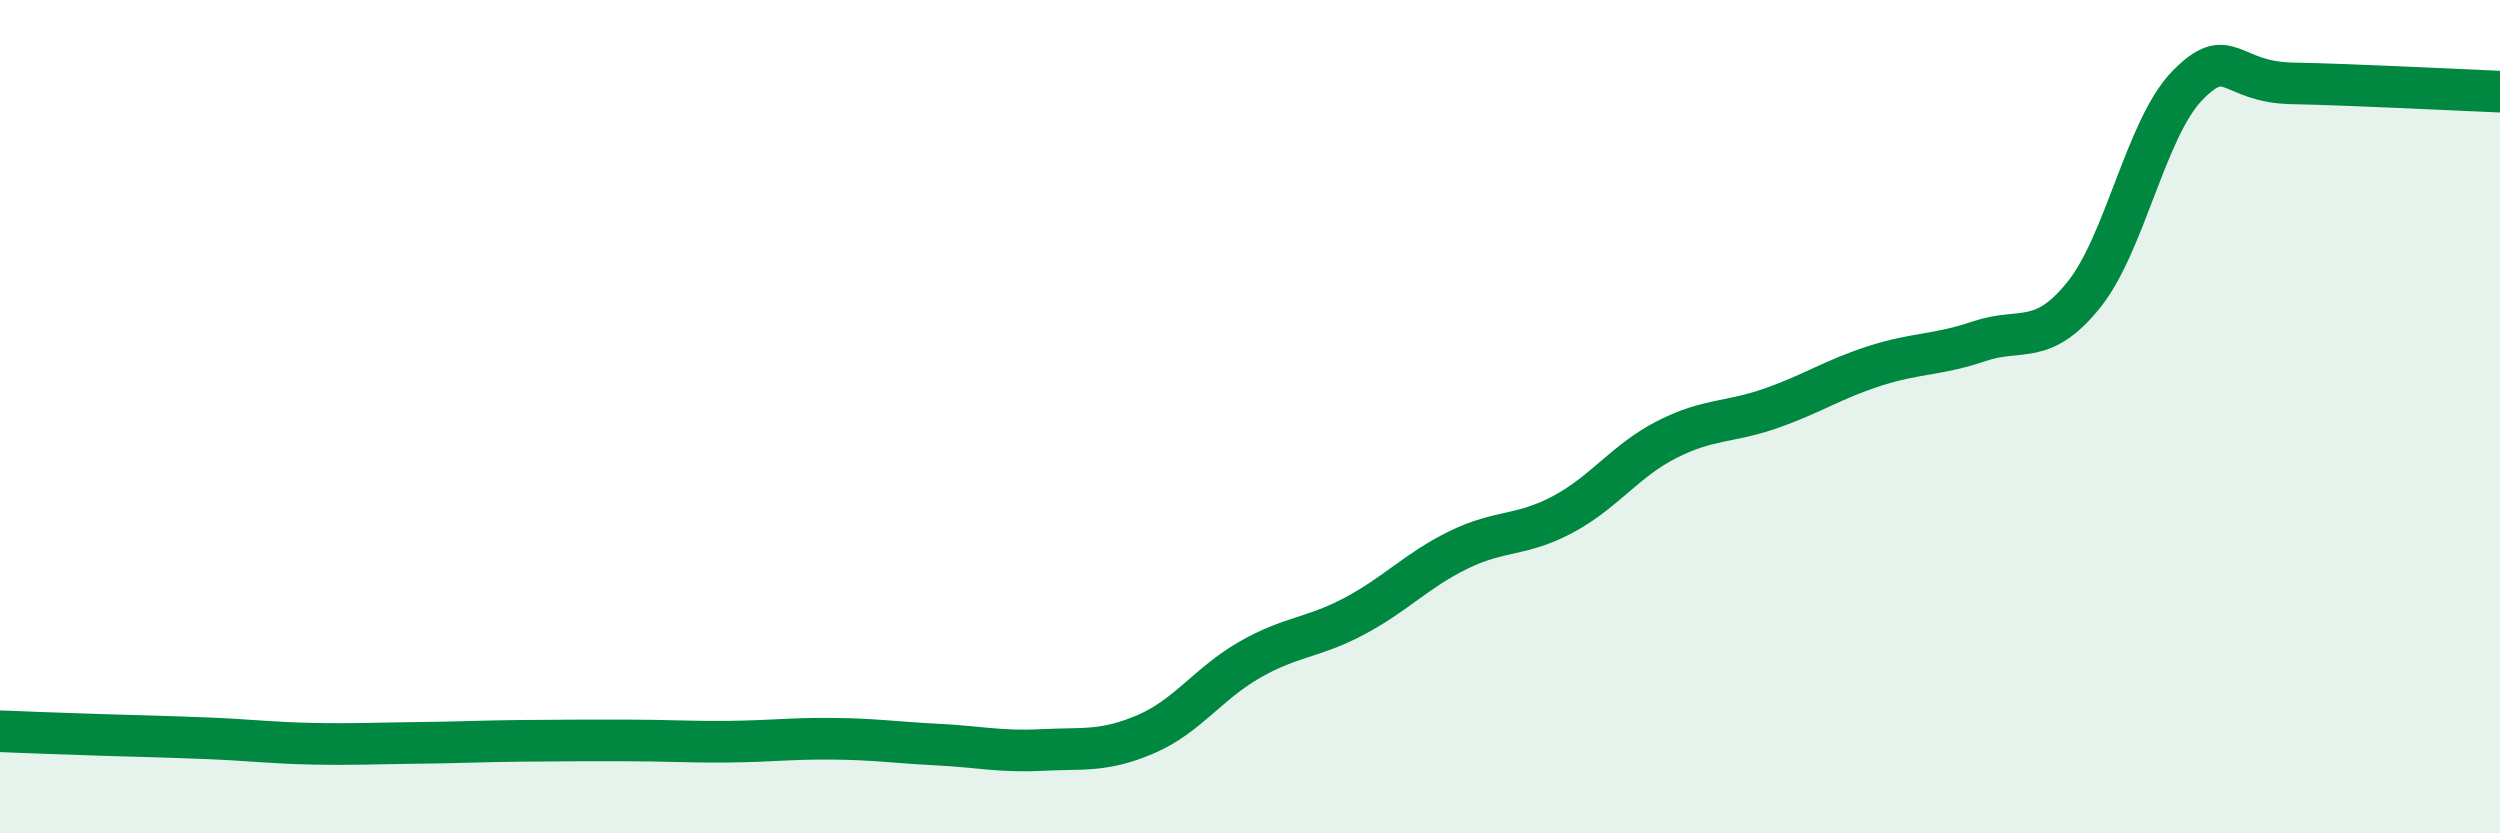
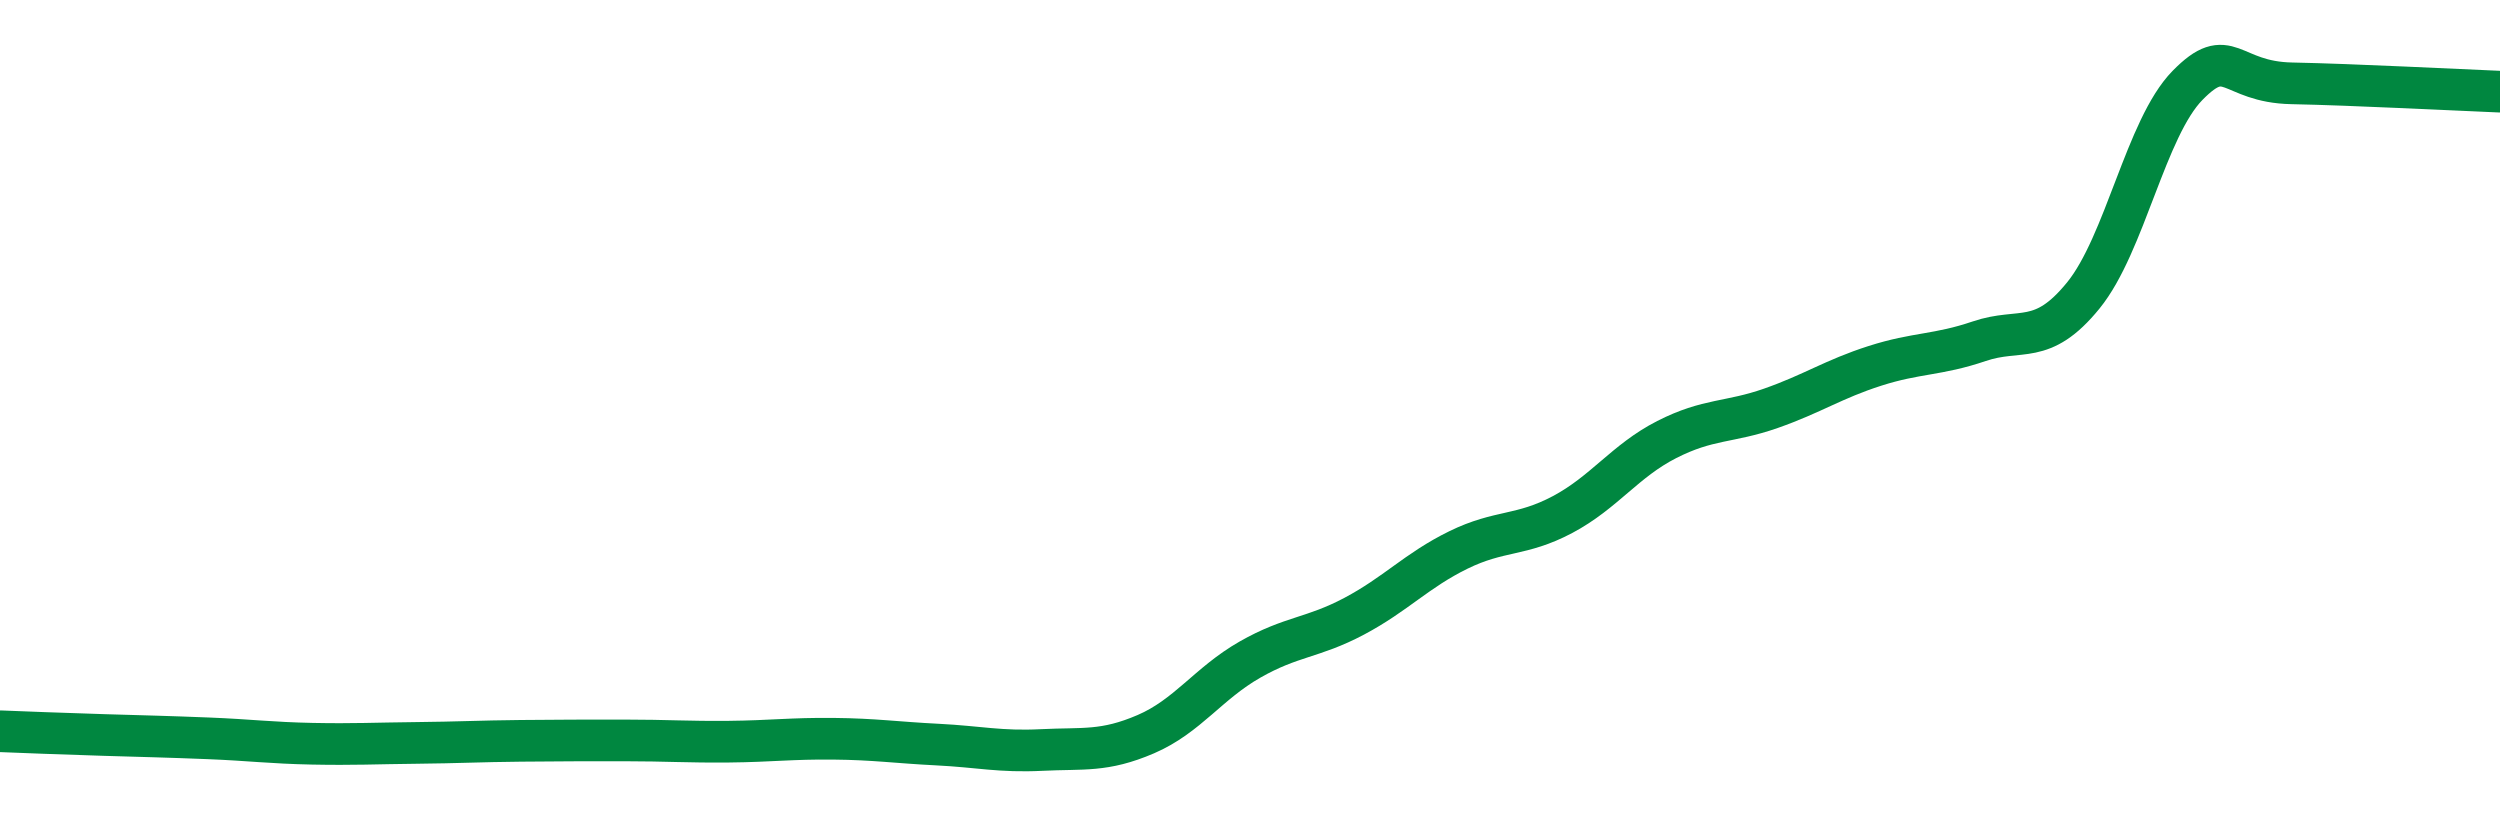
<svg xmlns="http://www.w3.org/2000/svg" width="60" height="20" viewBox="0 0 60 20">
-   <path d="M 0,17.55 C 0.5,17.57 1.5,17.61 2.5,17.64 C 3.5,17.67 4,17.68 5,17.72 C 6,17.76 6.5,17.83 7.5,17.85 C 8.5,17.87 9,17.84 10,17.83 C 11,17.82 11.5,17.79 12.5,17.78 C 13.5,17.77 14,17.77 15,17.77 C 16,17.77 16.5,17.81 17.5,17.8 C 18.5,17.79 19,17.72 20,17.73 C 21,17.74 21.5,17.82 22.5,17.87 C 23.5,17.92 24,18.05 25,18 C 26,17.95 26.5,18.05 27.5,17.62 C 28.5,17.19 29,16.4 30,15.83 C 31,15.26 31.5,15.32 32.5,14.79 C 33.5,14.26 34,13.69 35,13.2 C 36,12.71 36.5,12.88 37.5,12.35 C 38.5,11.82 39,11.06 40,10.55 C 41,10.04 41.5,10.15 42.5,9.8 C 43.5,9.45 44,9.1 45,8.78 C 46,8.46 46.5,8.53 47.5,8.19 C 48.5,7.85 49,8.32 50,7.09 C 51,5.86 51.5,3.07 52.5,2.05 C 53.5,1.03 53.5,1.97 55,2 C 56.5,2.03 59,2.16 60,2.2L60 20L0 20Z" fill="#008740" opacity="0.1" stroke-linecap="round" stroke-linejoin="round" />
  <path d="M 0,17.55 C 0.5,17.57 1.5,17.61 2.5,17.64 C 3.5,17.67 4,17.68 5,17.72 C 6,17.76 6.5,17.83 7.5,17.85 C 8.5,17.87 9,17.84 10,17.83 C 11,17.82 11.5,17.79 12.5,17.78 C 13.5,17.77 14,17.77 15,17.77 C 16,17.77 16.5,17.81 17.5,17.8 C 18.5,17.79 19,17.72 20,17.73 C 21,17.74 21.5,17.82 22.5,17.87 C 23.5,17.92 24,18.05 25,18 C 26,17.95 26.5,18.05 27.5,17.62 C 28.5,17.19 29,16.4 30,15.83 C 31,15.26 31.5,15.32 32.5,14.79 C 33.5,14.26 34,13.69 35,13.2 C 36,12.71 36.5,12.88 37.5,12.35 C 38.5,11.82 39,11.06 40,10.55 C 41,10.04 41.5,10.15 42.5,9.8 C 43.5,9.45 44,9.1 45,8.78 C 46,8.46 46.5,8.53 47.5,8.19 C 48.5,7.85 49,8.32 50,7.09 C 51,5.86 51.5,3.07 52.5,2.05 C 53.5,1.03 53.5,1.97 55,2 C 56.5,2.03 59,2.16 60,2.2" stroke="#008740" stroke-width="1" fill="none" stroke-linecap="round" stroke-linejoin="round" />
</svg>